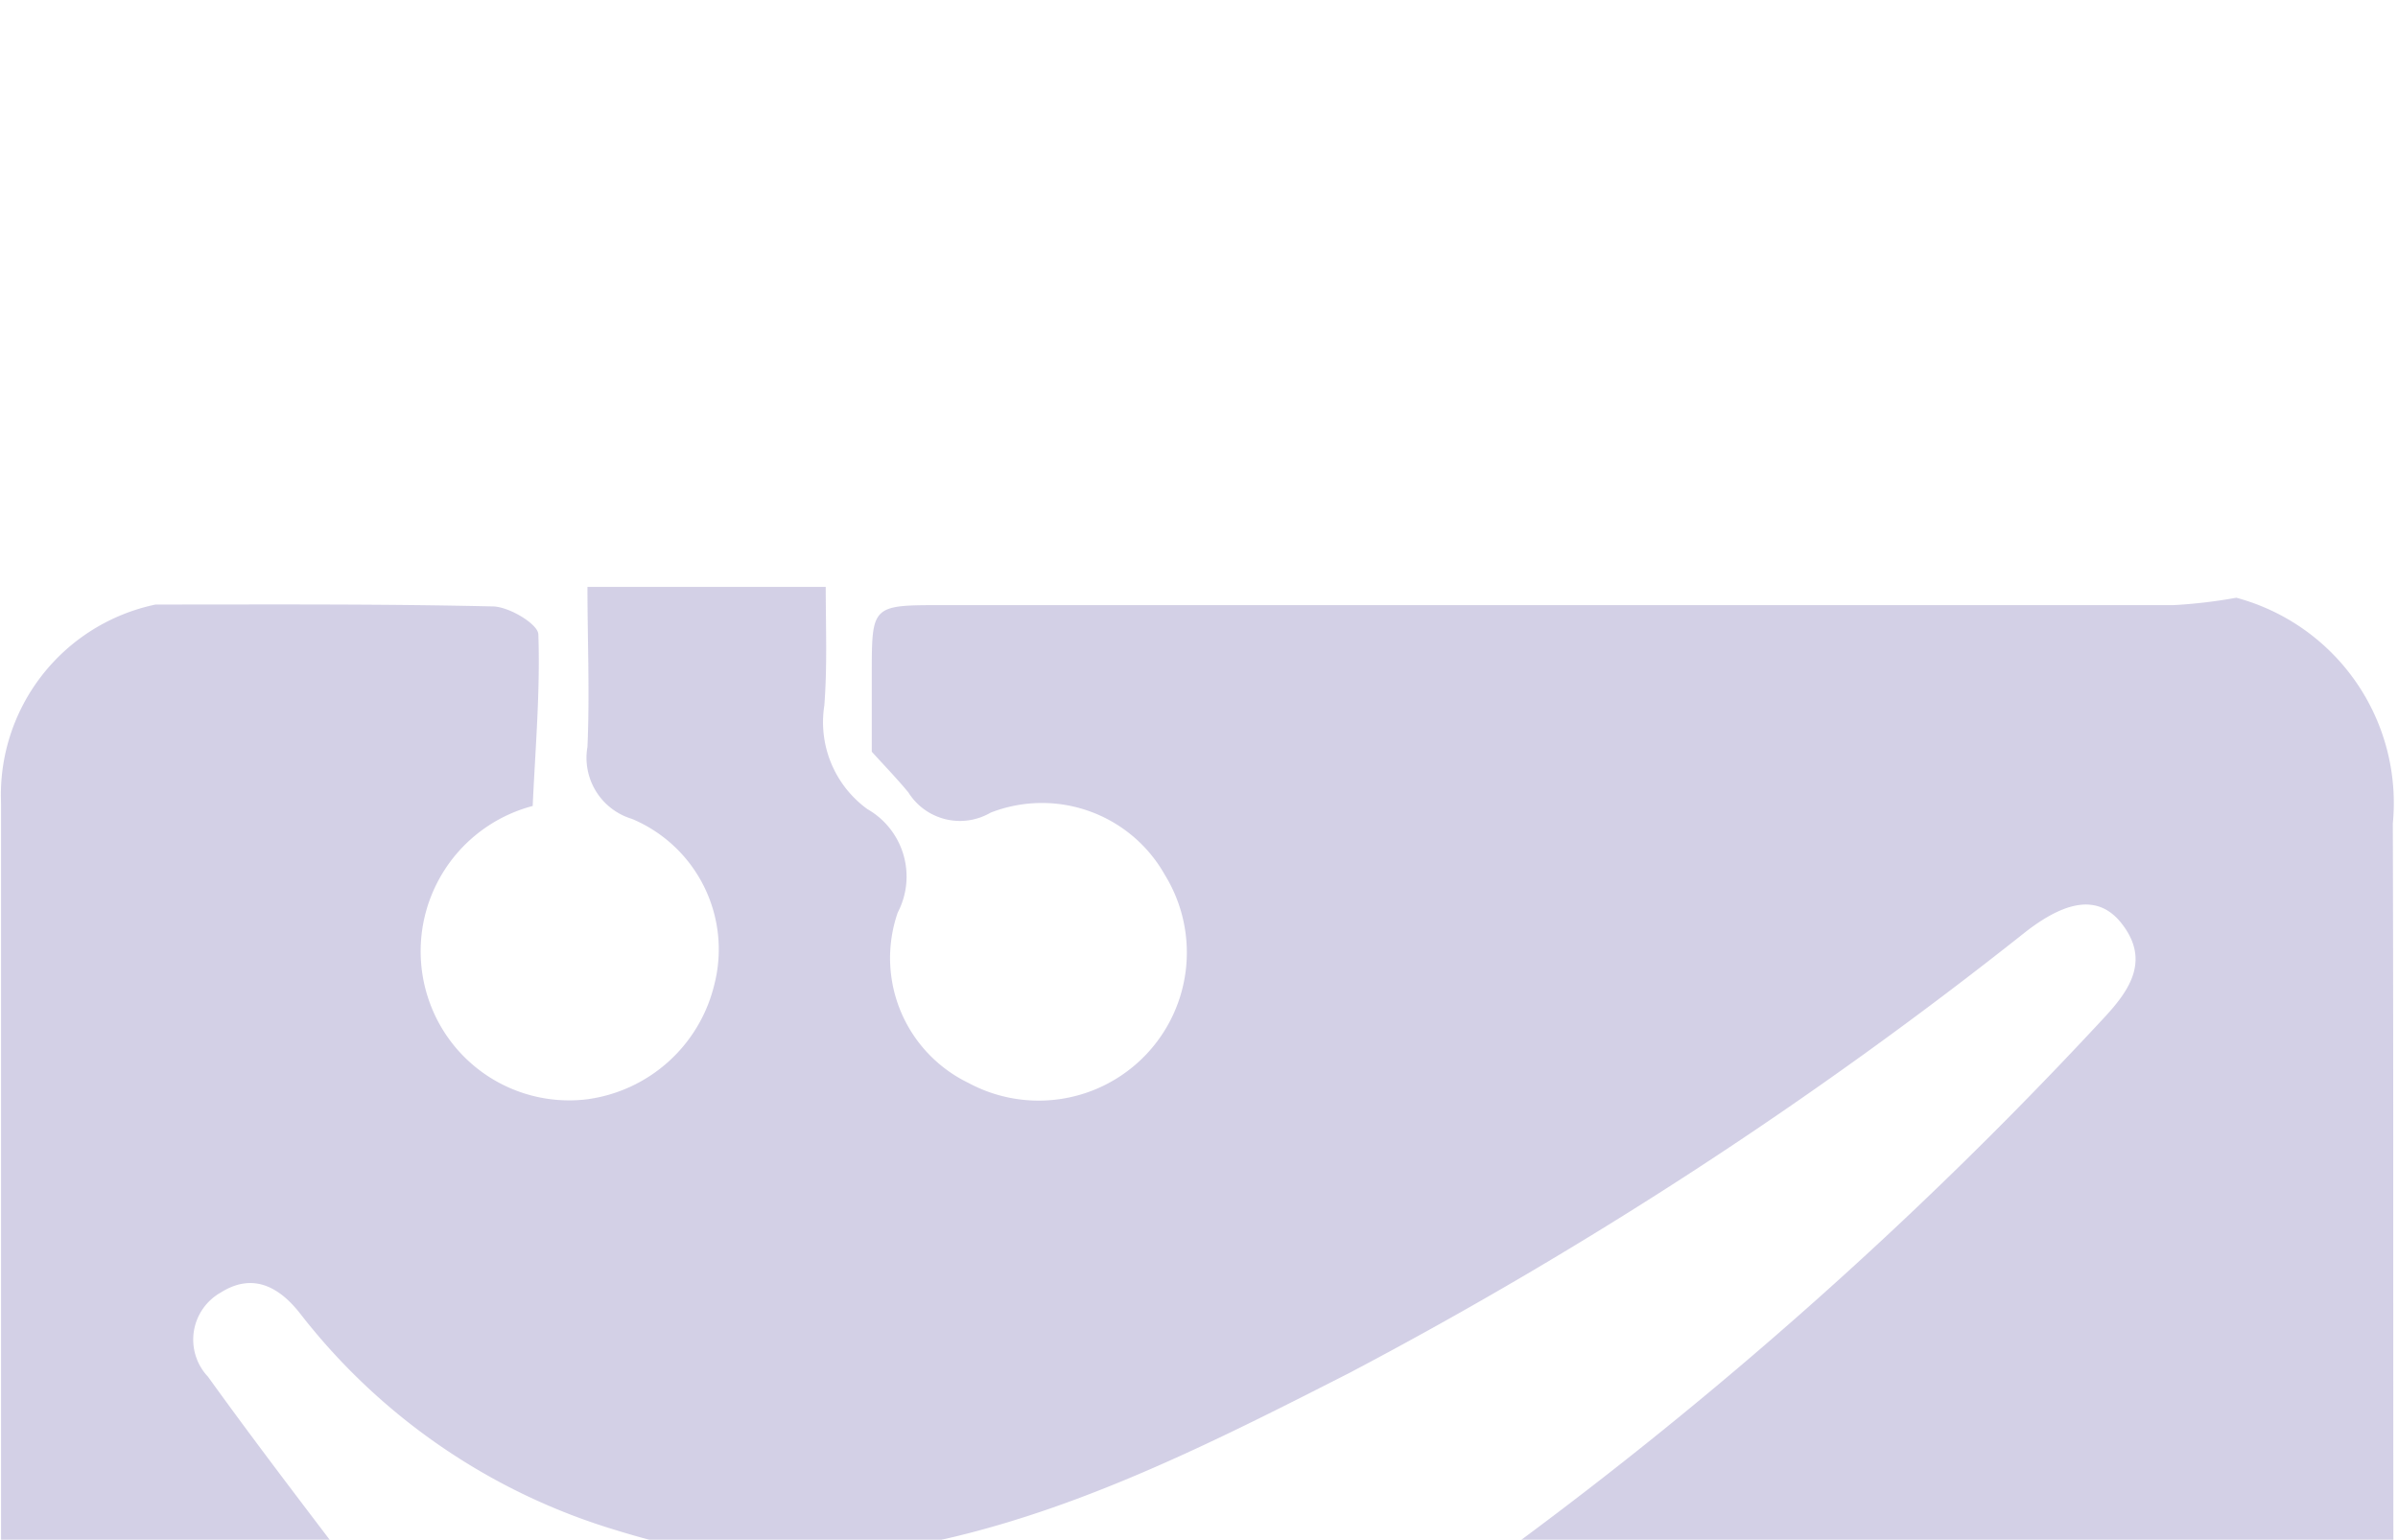
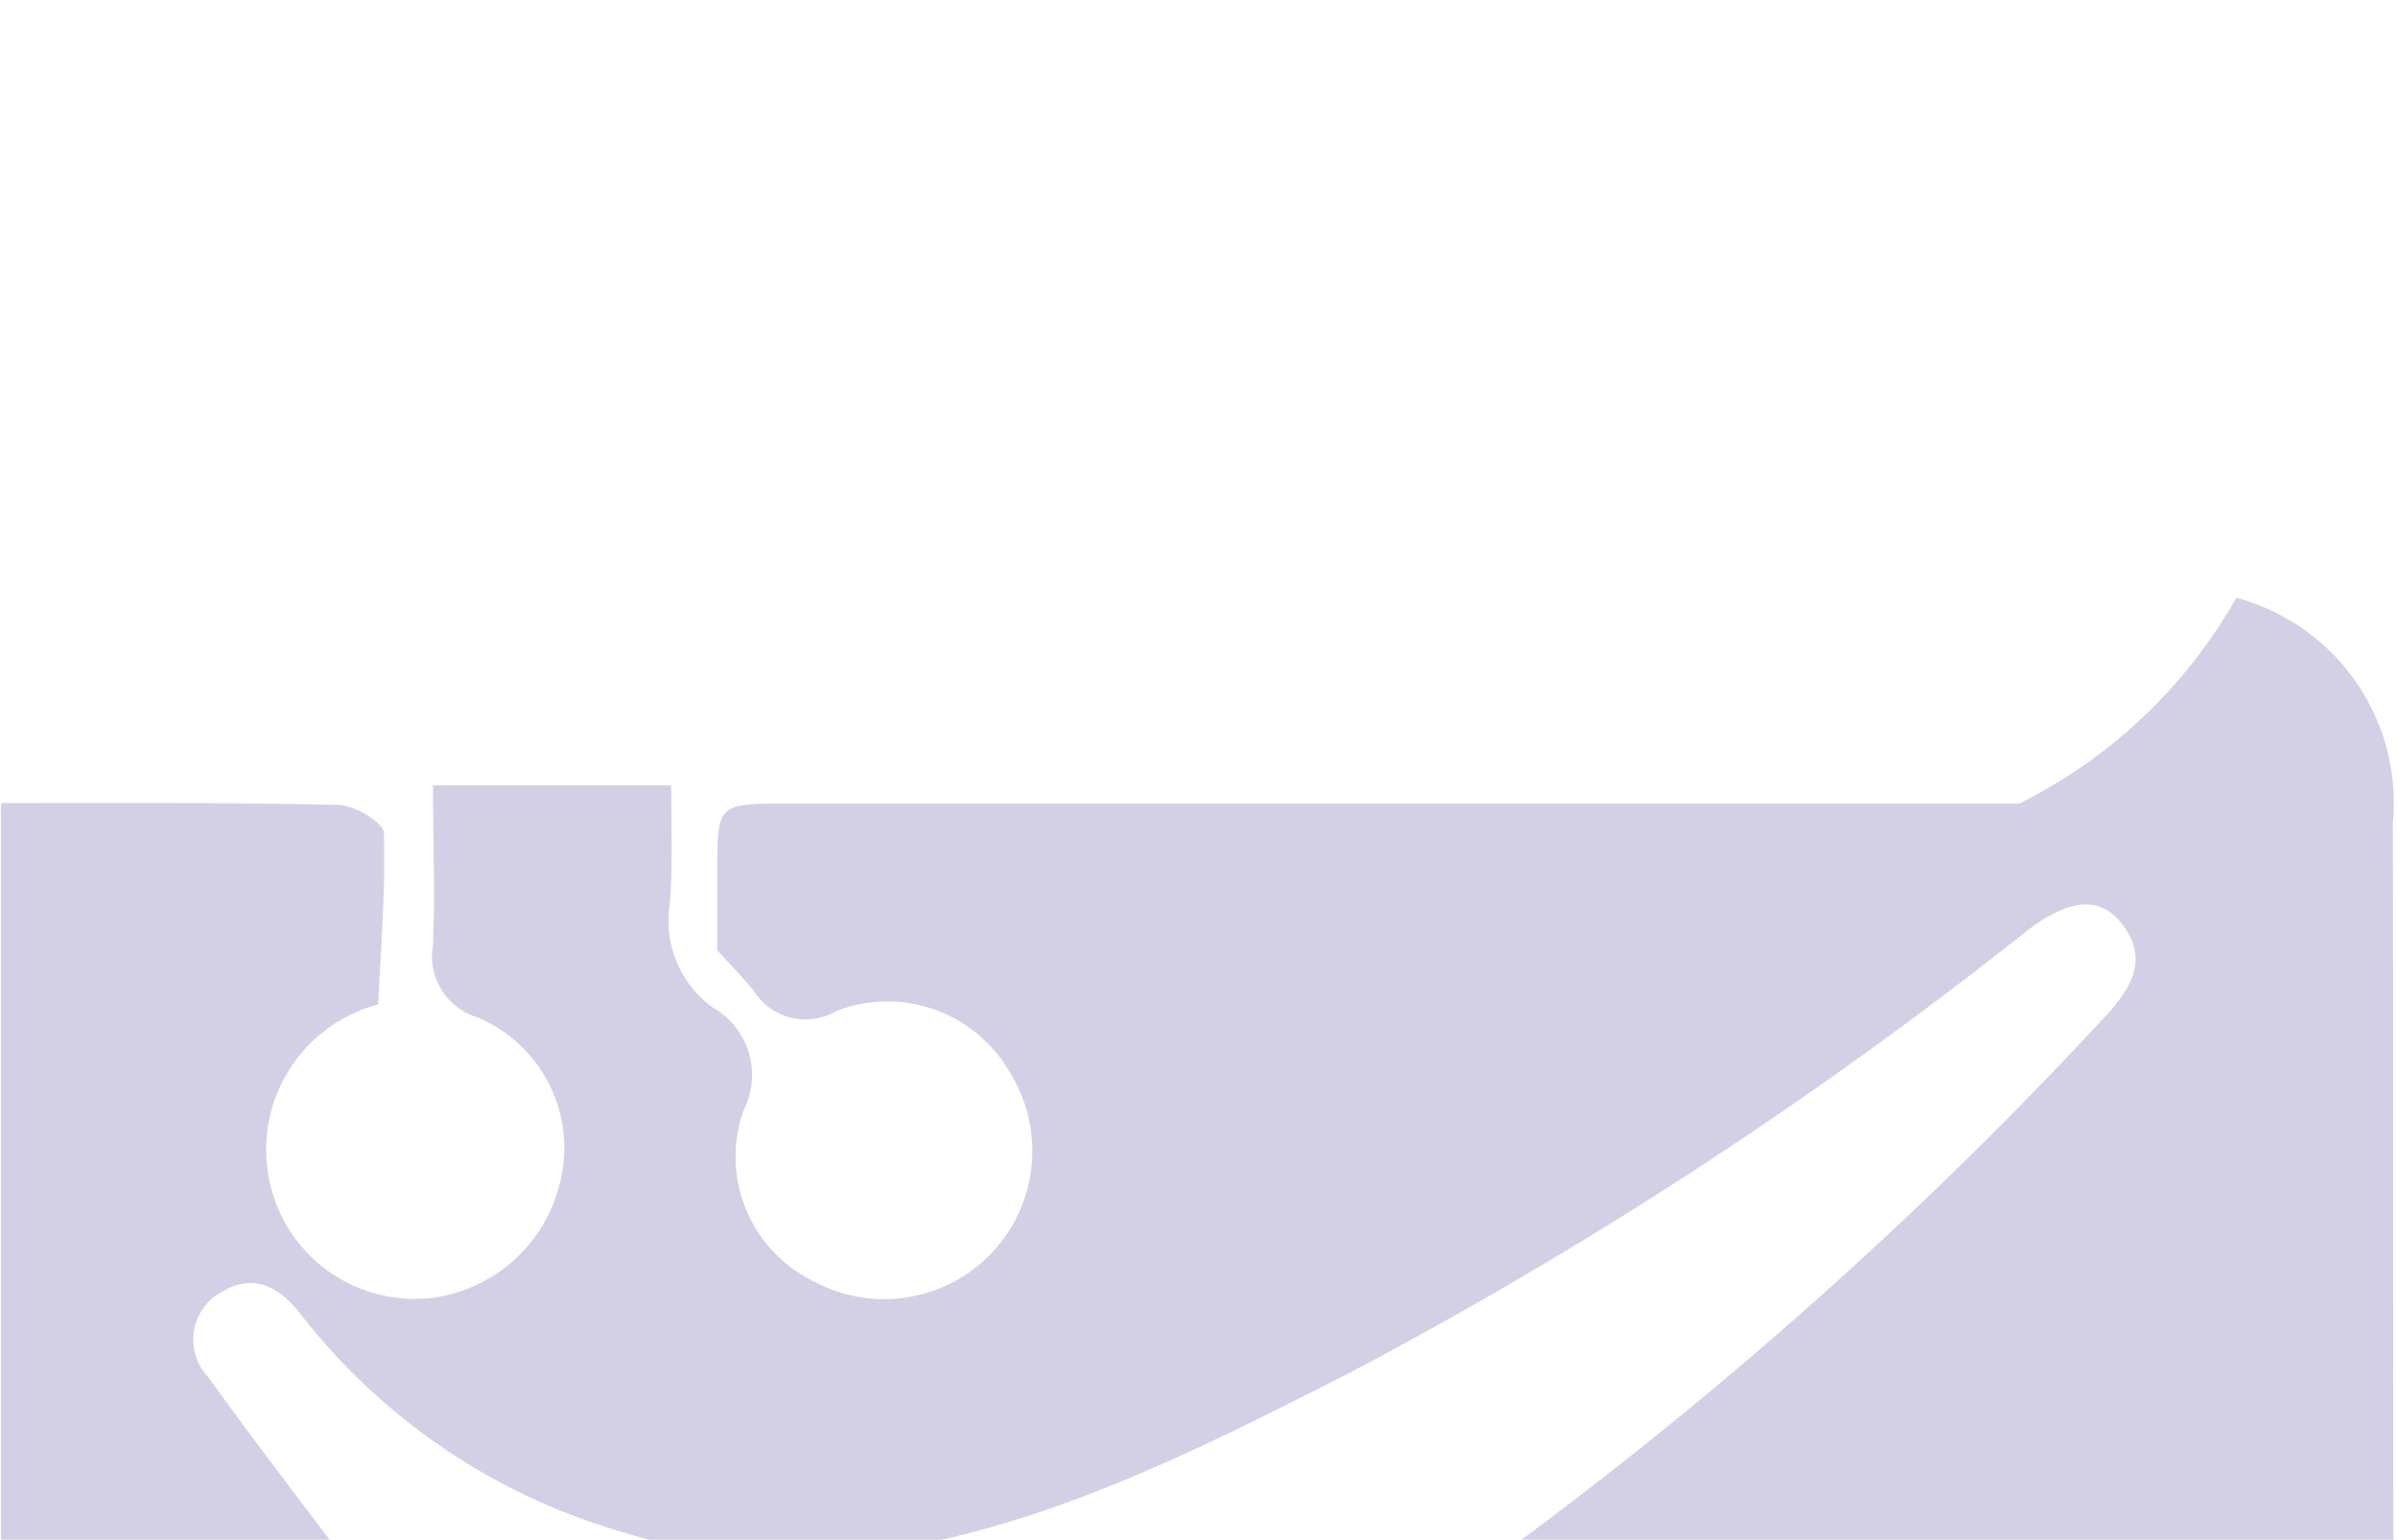
<svg xmlns="http://www.w3.org/2000/svg" viewBox="15 10 20.41 13.11">
  <defs>
    <filter id="Path_241" x="0" y="0" width="50.377" height="43.099" filterUnits="userSpaceOnUse">
      <feOffset dy="5" input="SourceAlpha" />
      <feGaussianBlur stdDeviation="5" result="blur" />
      <feFlood flood-color="#51459e" flood-opacity="0.149" />
      <feComposite operator="in" in2="blur" />
      <feComposite in="SourceGraphic" />
    </filter>
  </defs>
  <g transform="matrix(1, 0, 0, 1, 0, 0)" filter="url(#Path_241)">
-     <path id="Path_241-2" data-name="Path 241" d="M293.274,358.339a1.81,1.81,0,0,1,1.332,1.922c.007,2.56,0,5.12.008,7.68,0,.333-.094.473-.443.453a8.935,8.935,0,0,0-1.247,0,.618.618,0,0,1-.685-.423,1.179,1.179,0,0,0-1.681-.52,1.257,1.257,0,0,0-.657,1.269,1.291,1.291,0,0,0,.945,1.071,1.233,1.233,0,0,0,1.434-.677c.14-.366.357-.415.681-.4.428.017.858.01,1.287,0,.238,0,.345.087.364.34a1.917,1.917,0,0,1-2.125,2.29q-8.109,0-16.219-.01a2.67,2.67,0,0,1-1.119-.252,1.605,1.605,0,0,1-.9-1.56q0-4.717,0-9.435a1.656,1.656,0,0,1,1.315-1.69c.956,0,1.912-.006,2.868.016.138,0,.387.15.39.237.017.486-.026.974-.048,1.462a1.279,1.279,0,0,0-.87,1.692,1.263,1.263,0,0,0,1.327.806,1.29,1.29,0,0,0,1.088-.974,1.205,1.205,0,0,0-.7-1.414.543.543,0,0,1-.379-.614c.02-.453,0-.907,0-1.361h2.028c0,.337.014.676-.012,1.01a.914.914,0,0,0,.367.882.661.661,0,0,1,.258.88,1.181,1.181,0,0,0,.6,1.45,1.261,1.261,0,0,0,1.673-1.771,1.2,1.2,0,0,0-1.483-.529.518.518,0,0,1-.7-.173c-.1-.121-.207-.231-.311-.346q0-.331,0-.663c0-.582,0-.585.59-.585q5.245,0,10.49,0A4.342,4.342,0,0,0,293.274,358.339Zm-12.93,8.169c-.288-.076-.579-.142-.863-.231a5.344,5.344,0,0,1-2.686-1.843c-.175-.224-.4-.354-.677-.179a.46.46,0,0,0-.108.716c.491.682,1.007,1.346,1.513,2.017a12.941,12.941,0,0,0,3.072,2.609,1.316,1.316,0,0,0,1.441,0c1.041-.608,2.1-1.184,3.117-1.834a35.963,35.963,0,0,0,7-5.853c.214-.231.386-.484.149-.792-.188-.246-.456-.215-.814.06a37.03,37.03,0,0,1-5.761,3.76C284.035,365.8,282.335,366.661,280.344,366.508Z" transform="translate(-259.24 -348.25)" fill="#51459e" opacity="0.25" />
+     <path id="Path_241-2" data-name="Path 241" d="M293.274,358.339a1.81,1.81,0,0,1,1.332,1.922c.007,2.56,0,5.12.008,7.68,0,.333-.094.473-.443.453a8.935,8.935,0,0,0-1.247,0,.618.618,0,0,1-.685-.423,1.179,1.179,0,0,0-1.681-.52,1.257,1.257,0,0,0-.657,1.269,1.291,1.291,0,0,0,.945,1.071,1.233,1.233,0,0,0,1.434-.677c.14-.366.357-.415.681-.4.428.017.858.01,1.287,0,.238,0,.345.087.364.34a1.917,1.917,0,0,1-2.125,2.29q-8.109,0-16.219-.01a2.67,2.67,0,0,1-1.119-.252,1.605,1.605,0,0,1-.9-1.56q0-4.717,0-9.435c.956,0,1.912-.006,2.868.016.138,0,.387.15.39.237.017.486-.026.974-.048,1.462a1.279,1.279,0,0,0-.87,1.692,1.263,1.263,0,0,0,1.327.806,1.29,1.29,0,0,0,1.088-.974,1.205,1.205,0,0,0-.7-1.414.543.543,0,0,1-.379-.614c.02-.453,0-.907,0-1.361h2.028c0,.337.014.676-.012,1.01a.914.914,0,0,0,.367.882.661.661,0,0,1,.258.88,1.181,1.181,0,0,0,.6,1.45,1.261,1.261,0,0,0,1.673-1.771,1.2,1.2,0,0,0-1.483-.529.518.518,0,0,1-.7-.173c-.1-.121-.207-.231-.311-.346q0-.331,0-.663c0-.582,0-.585.59-.585q5.245,0,10.49,0A4.342,4.342,0,0,0,293.274,358.339Zm-12.93,8.169c-.288-.076-.579-.142-.863-.231a5.344,5.344,0,0,1-2.686-1.843c-.175-.224-.4-.354-.677-.179a.46.46,0,0,0-.108.716c.491.682,1.007,1.346,1.513,2.017a12.941,12.941,0,0,0,3.072,2.609,1.316,1.316,0,0,0,1.441,0c1.041-.608,2.1-1.184,3.117-1.834a35.963,35.963,0,0,0,7-5.853c.214-.231.386-.484.149-.792-.188-.246-.456-.215-.814.06a37.03,37.03,0,0,1-5.761,3.76C284.035,365.8,282.335,366.661,280.344,366.508Z" transform="translate(-259.24 -348.25)" fill="#51459e" opacity="0.25" />
  </g>
</svg>